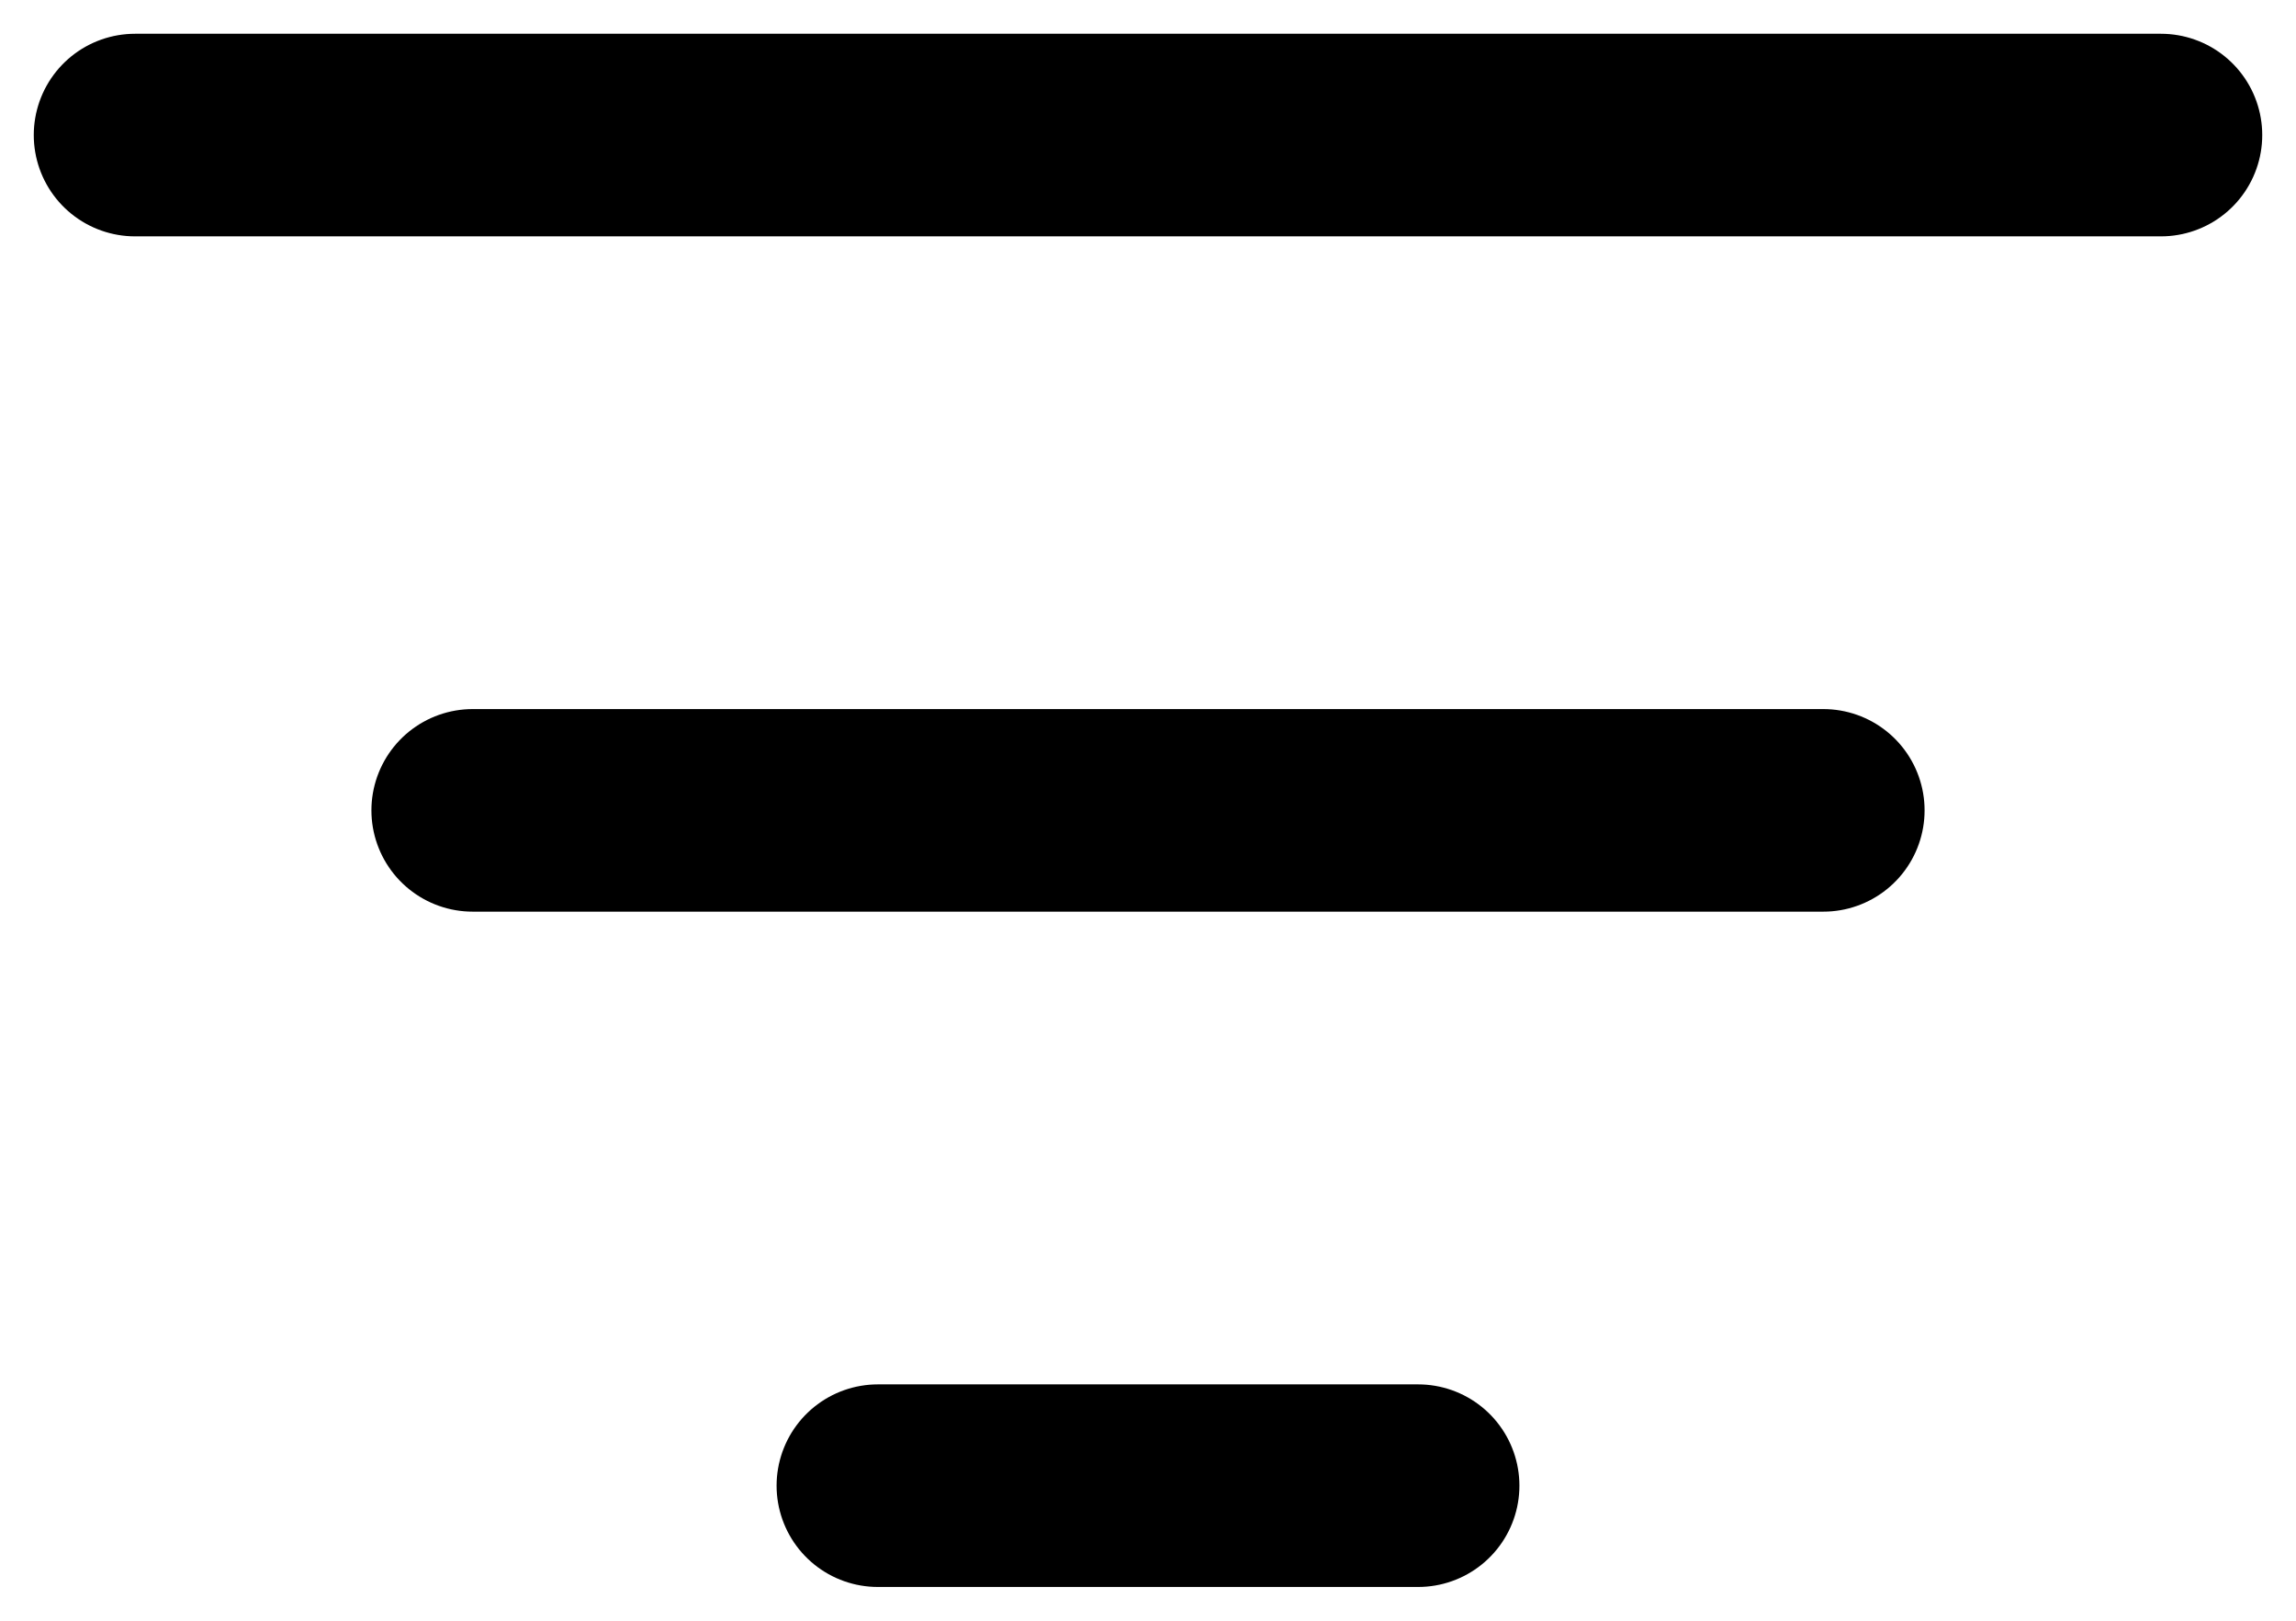
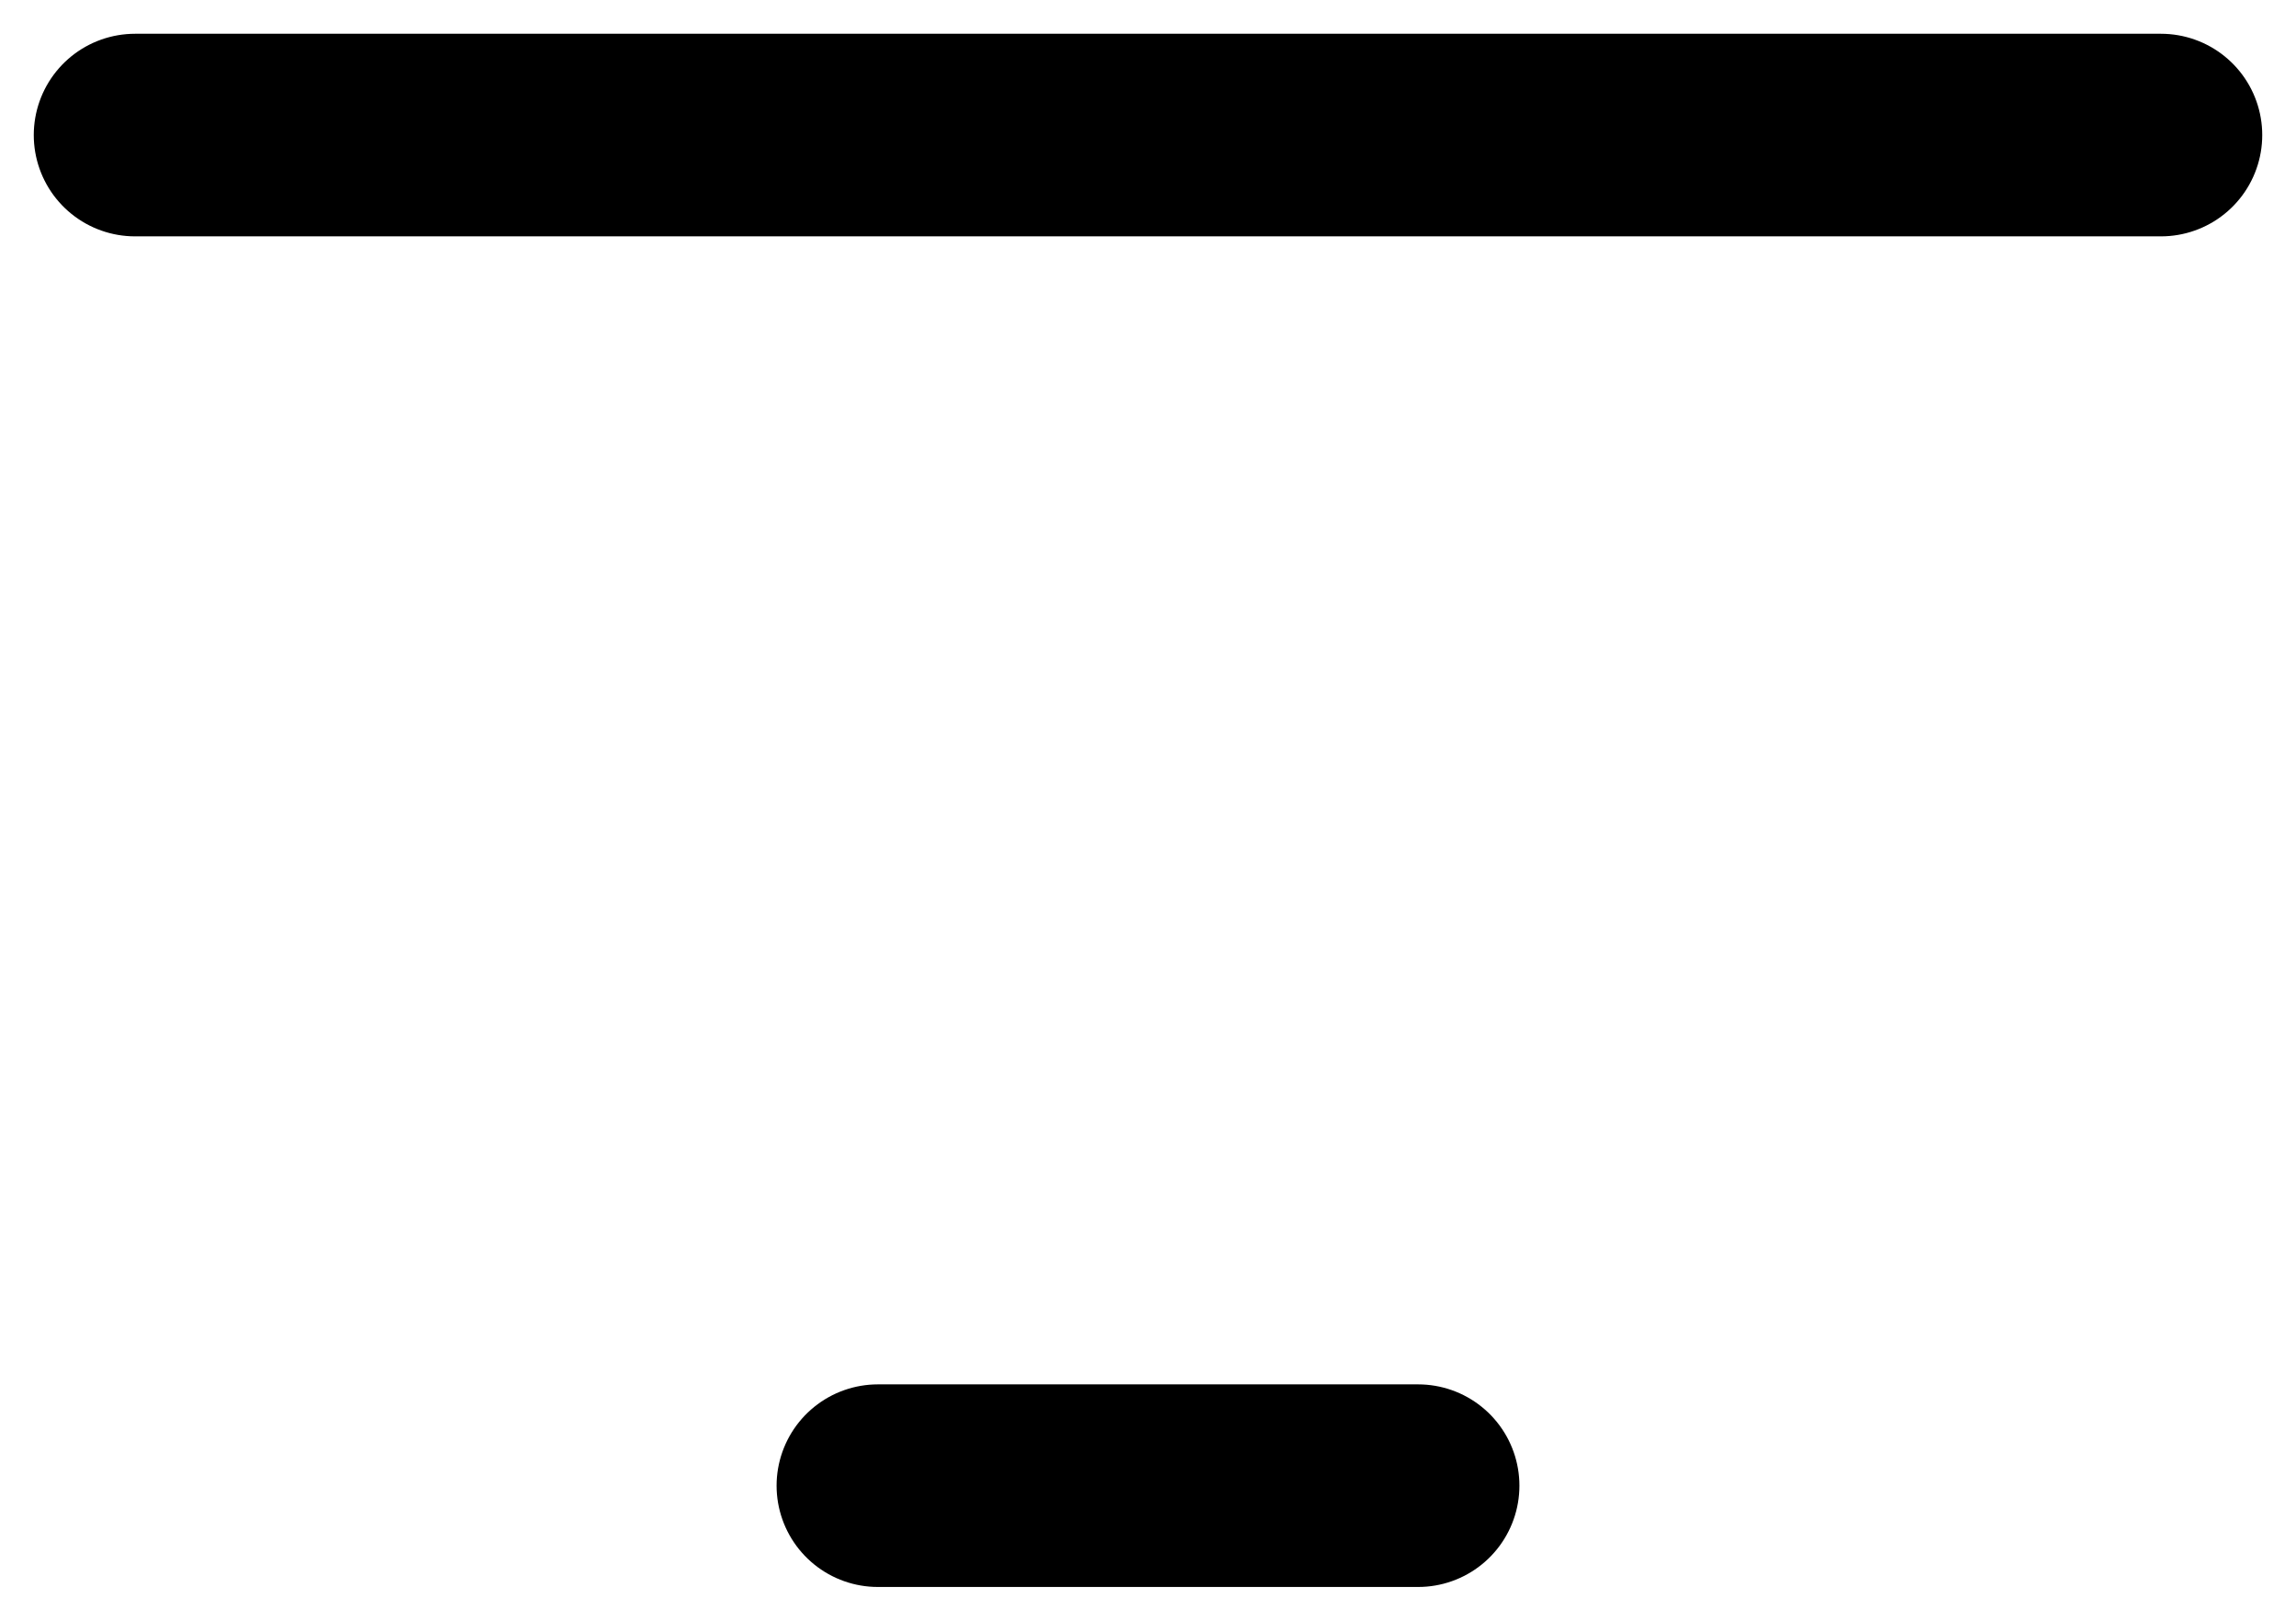
<svg xmlns="http://www.w3.org/2000/svg" width="17" height="12" viewBox="0 0 17 12" fill="none">
-   <path d="M1 1H16M3.5 6H13.5M6.5 11H10.5" stroke="black" stroke-width="1.5" stroke-linecap="round" stroke-linejoin="round" />
+   <path d="M1 1H16H13.5M6.5 11H10.5" stroke="black" stroke-width="1.5" stroke-linecap="round" stroke-linejoin="round" />
</svg>